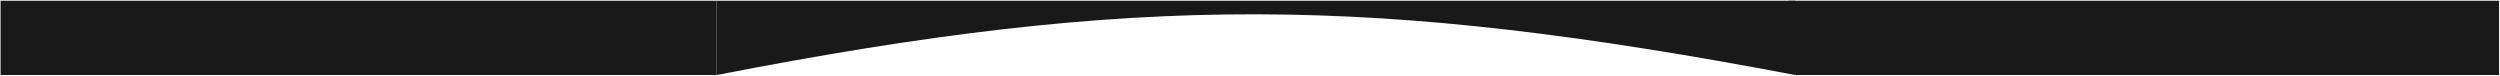
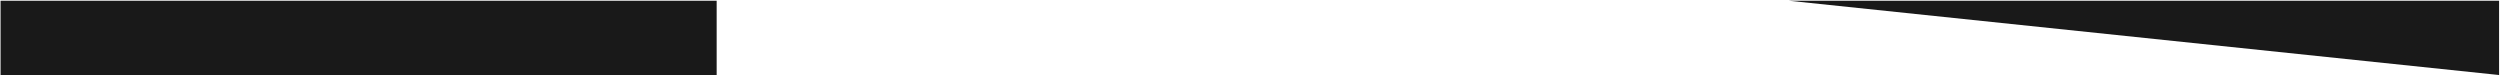
<svg xmlns="http://www.w3.org/2000/svg" width="2086" height="63" viewBox="0 0 2086 63" fill="none">
-   <path d="M1497.99 62.593C1147.16 -3.88 950.124 -6.012 597.986 62.593L597.986 0.593L1497.99 0.593L1497.99 62.593Z" fill="#191919" />
  <path d="M597.986 62.593L0.471 62.593L0.471 0.593L597.986 0.593L597.986 62.593Z" fill="#191919" />
-   <path d="M2085.23 62.593L1497.99 62.593L1492.35 0.593L2085.23 0.593L2085.23 62.593Z" fill="#191919" />
+   <path d="M2085.23 62.593L1492.35 0.593L2085.23 0.593L2085.23 62.593Z" fill="#191919" />
</svg>